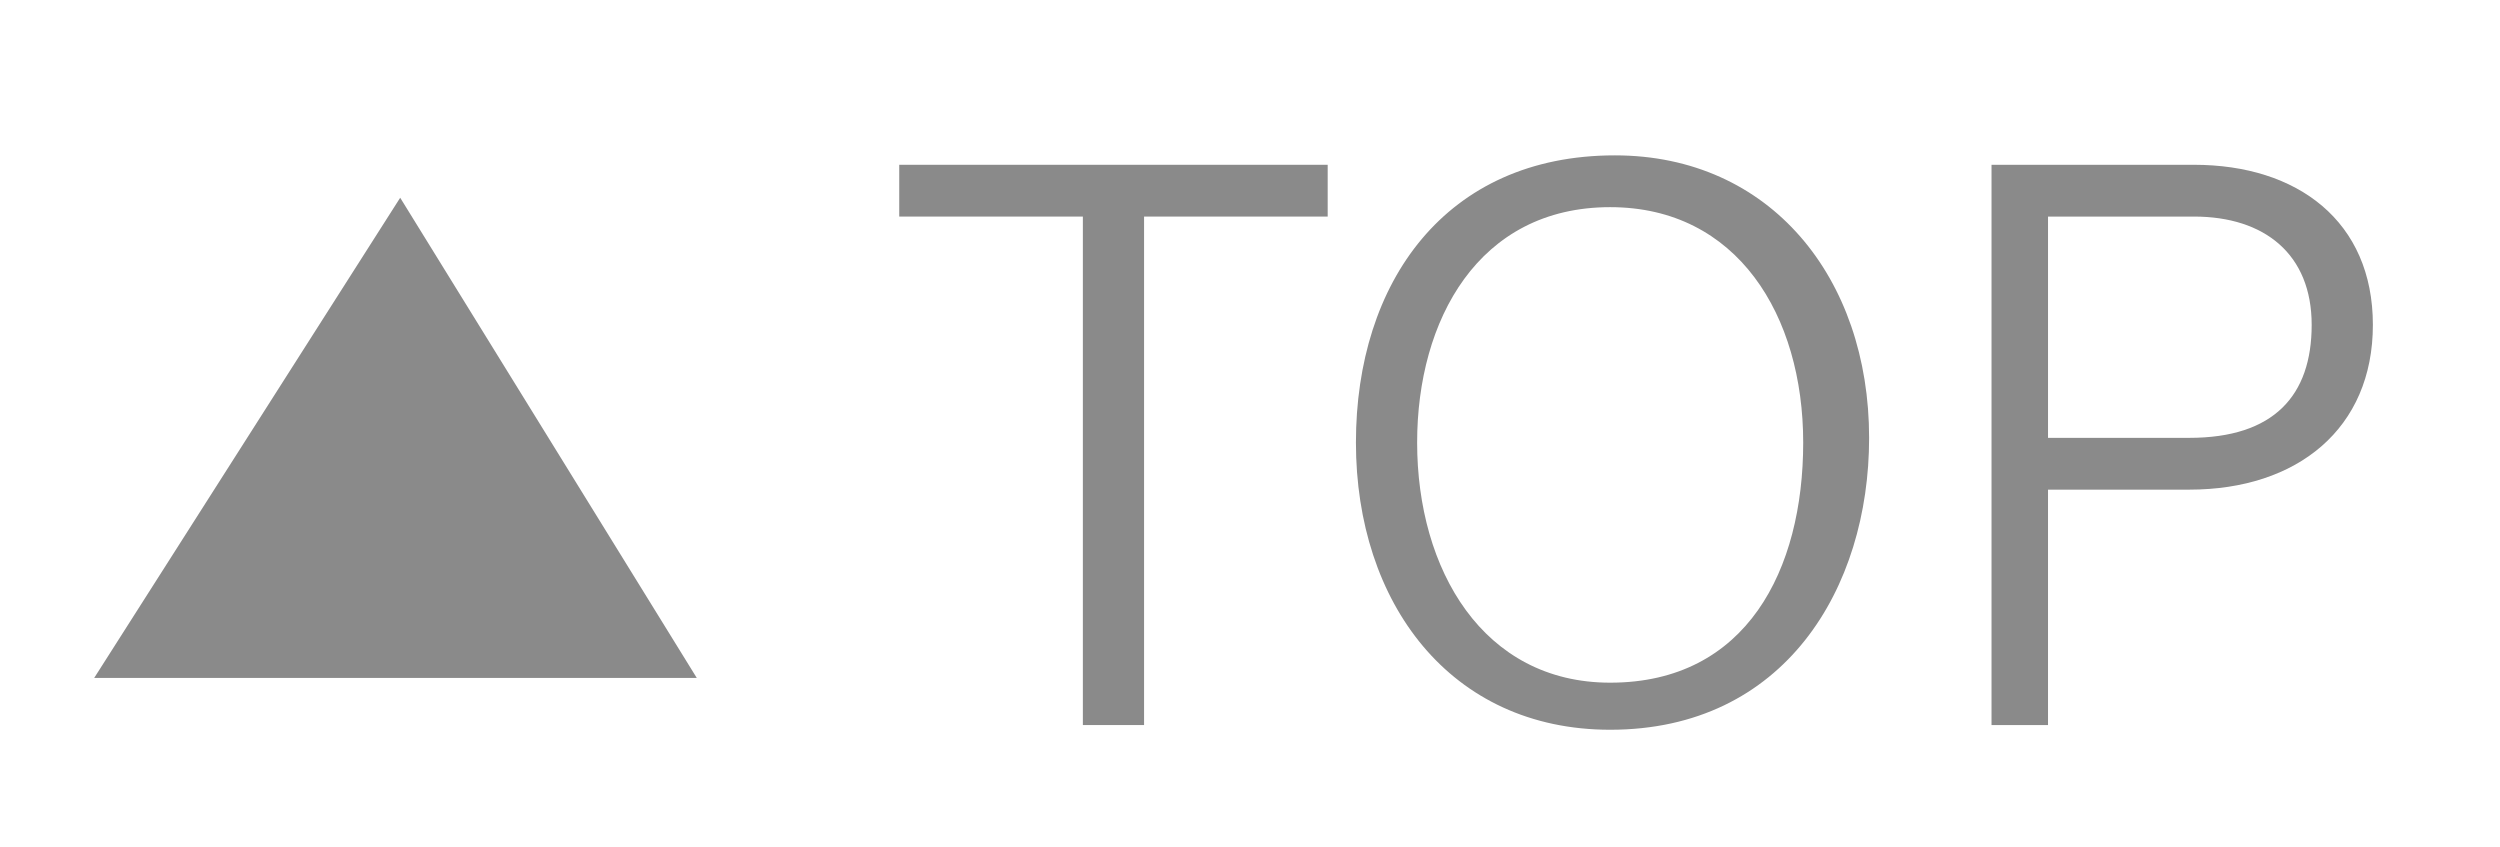
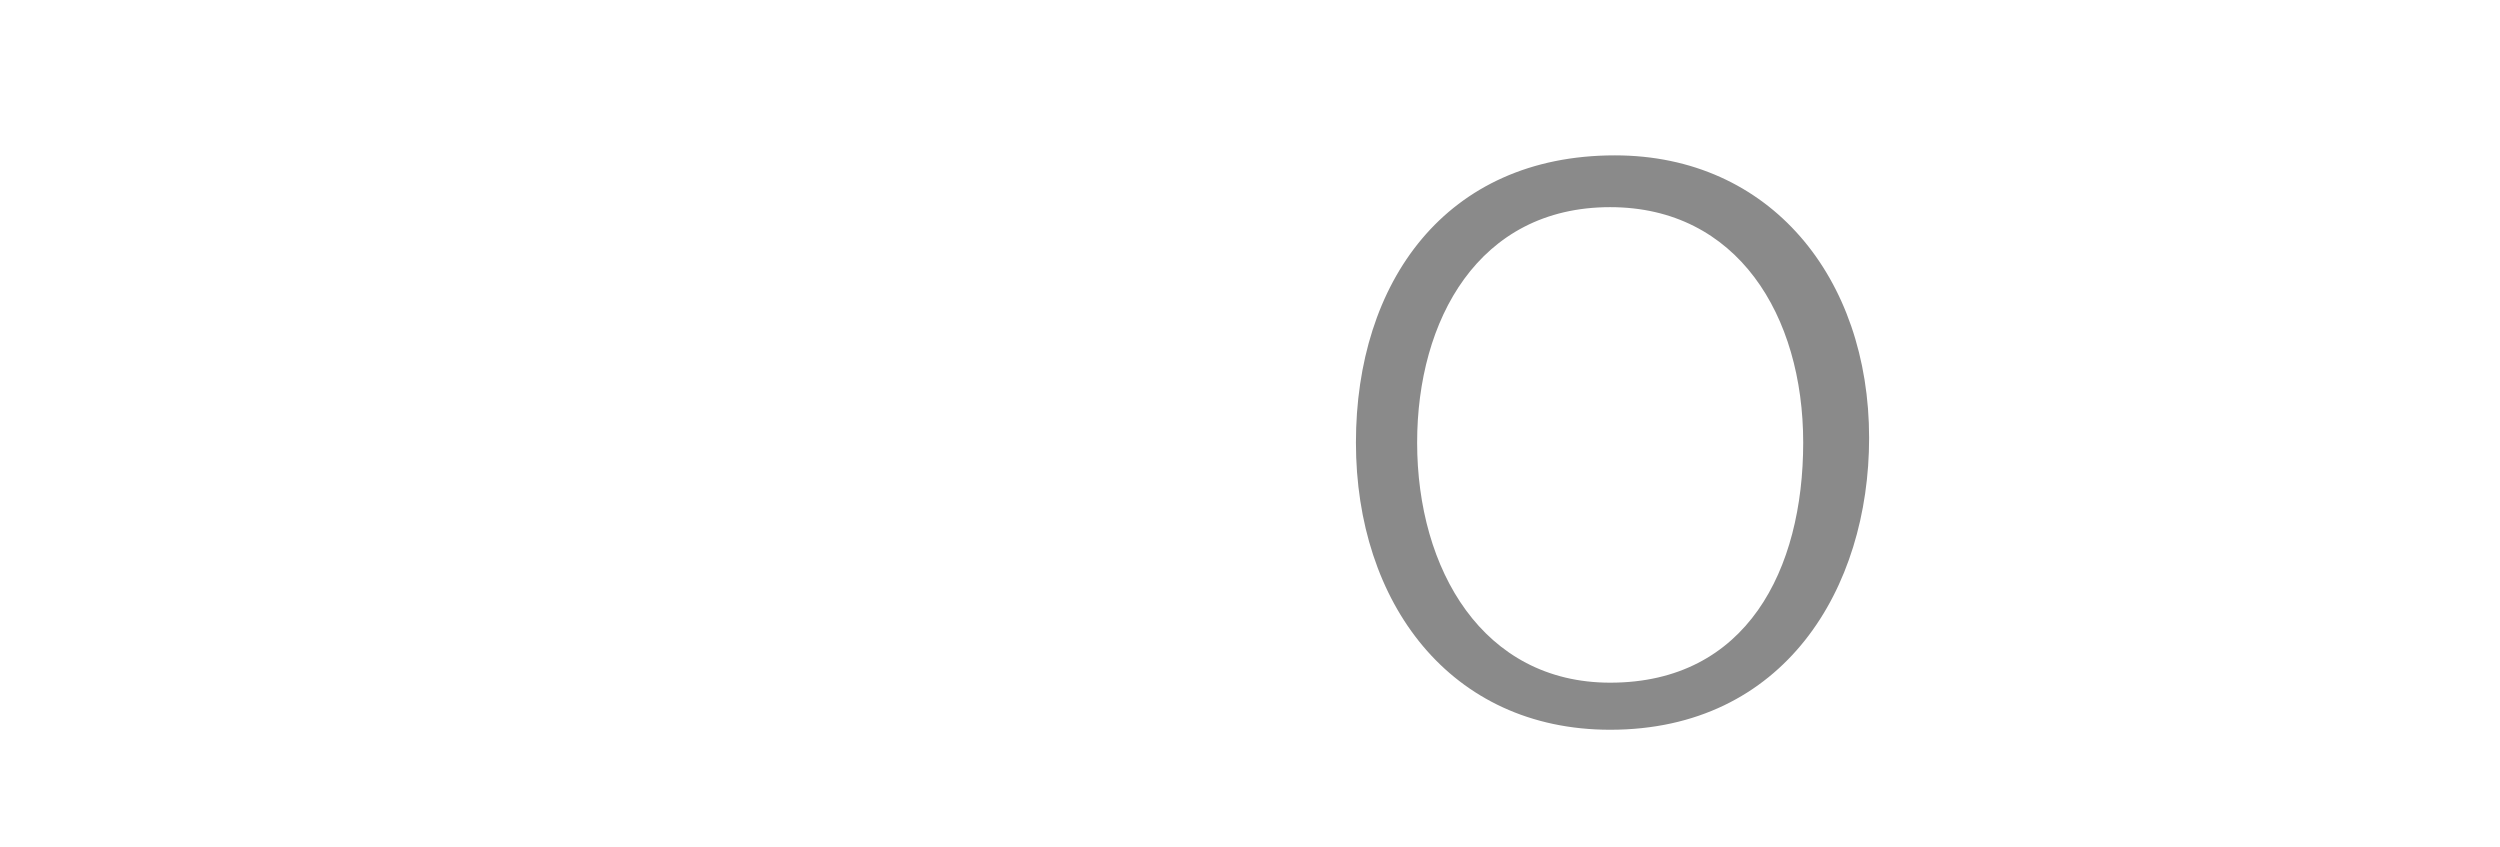
<svg xmlns="http://www.w3.org/2000/svg" version="1.1" id="レイヤー_1" x="0px" y="0px" viewBox="0 0 53.1 18" style="enable-background:new 0 0 53.1 18;" xml:space="preserve">
  <style type="text/css">
	.st0{fill:#8A8A8A;}
</style>
-   <polygon class="st0" points="2,14.4 14.8,14.4 8.5,4.2 " />
  <g>
-     <path class="st0" d="M23,4.6h-3.9V3.5h9.1v1.1h-3.9v10.8H23V4.6z" />
    <path class="st0" d="M39.7,9.3c0,3.2-1.8,6.2-5.5,6.2c-3.4,0-5.4-2.7-5.4-6.1c0-3.4,1.9-6.1,5.5-6.1C37.6,3.3,39.7,5.9,39.7,9.3z    M30.1,9.4c0,2.7,1.4,5.1,4.1,5.1c2.9,0,4.1-2.4,4.1-5.1c0-2.7-1.4-5-4.1-5C31.4,4.4,30.1,6.8,30.1,9.4z" />
-     <path class="st0" d="M42.2,3.5h4.4c2.2,0,3.8,1.2,3.8,3.4c0,2.2-1.6,3.5-3.9,3.5h-3v5h-1.2V3.5z M43.5,9.3h3c1.8,0,2.6-0.9,2.6-2.4   c0-1.5-1-2.3-2.5-2.3h-3.1V9.3z" />
  </g>
</svg>